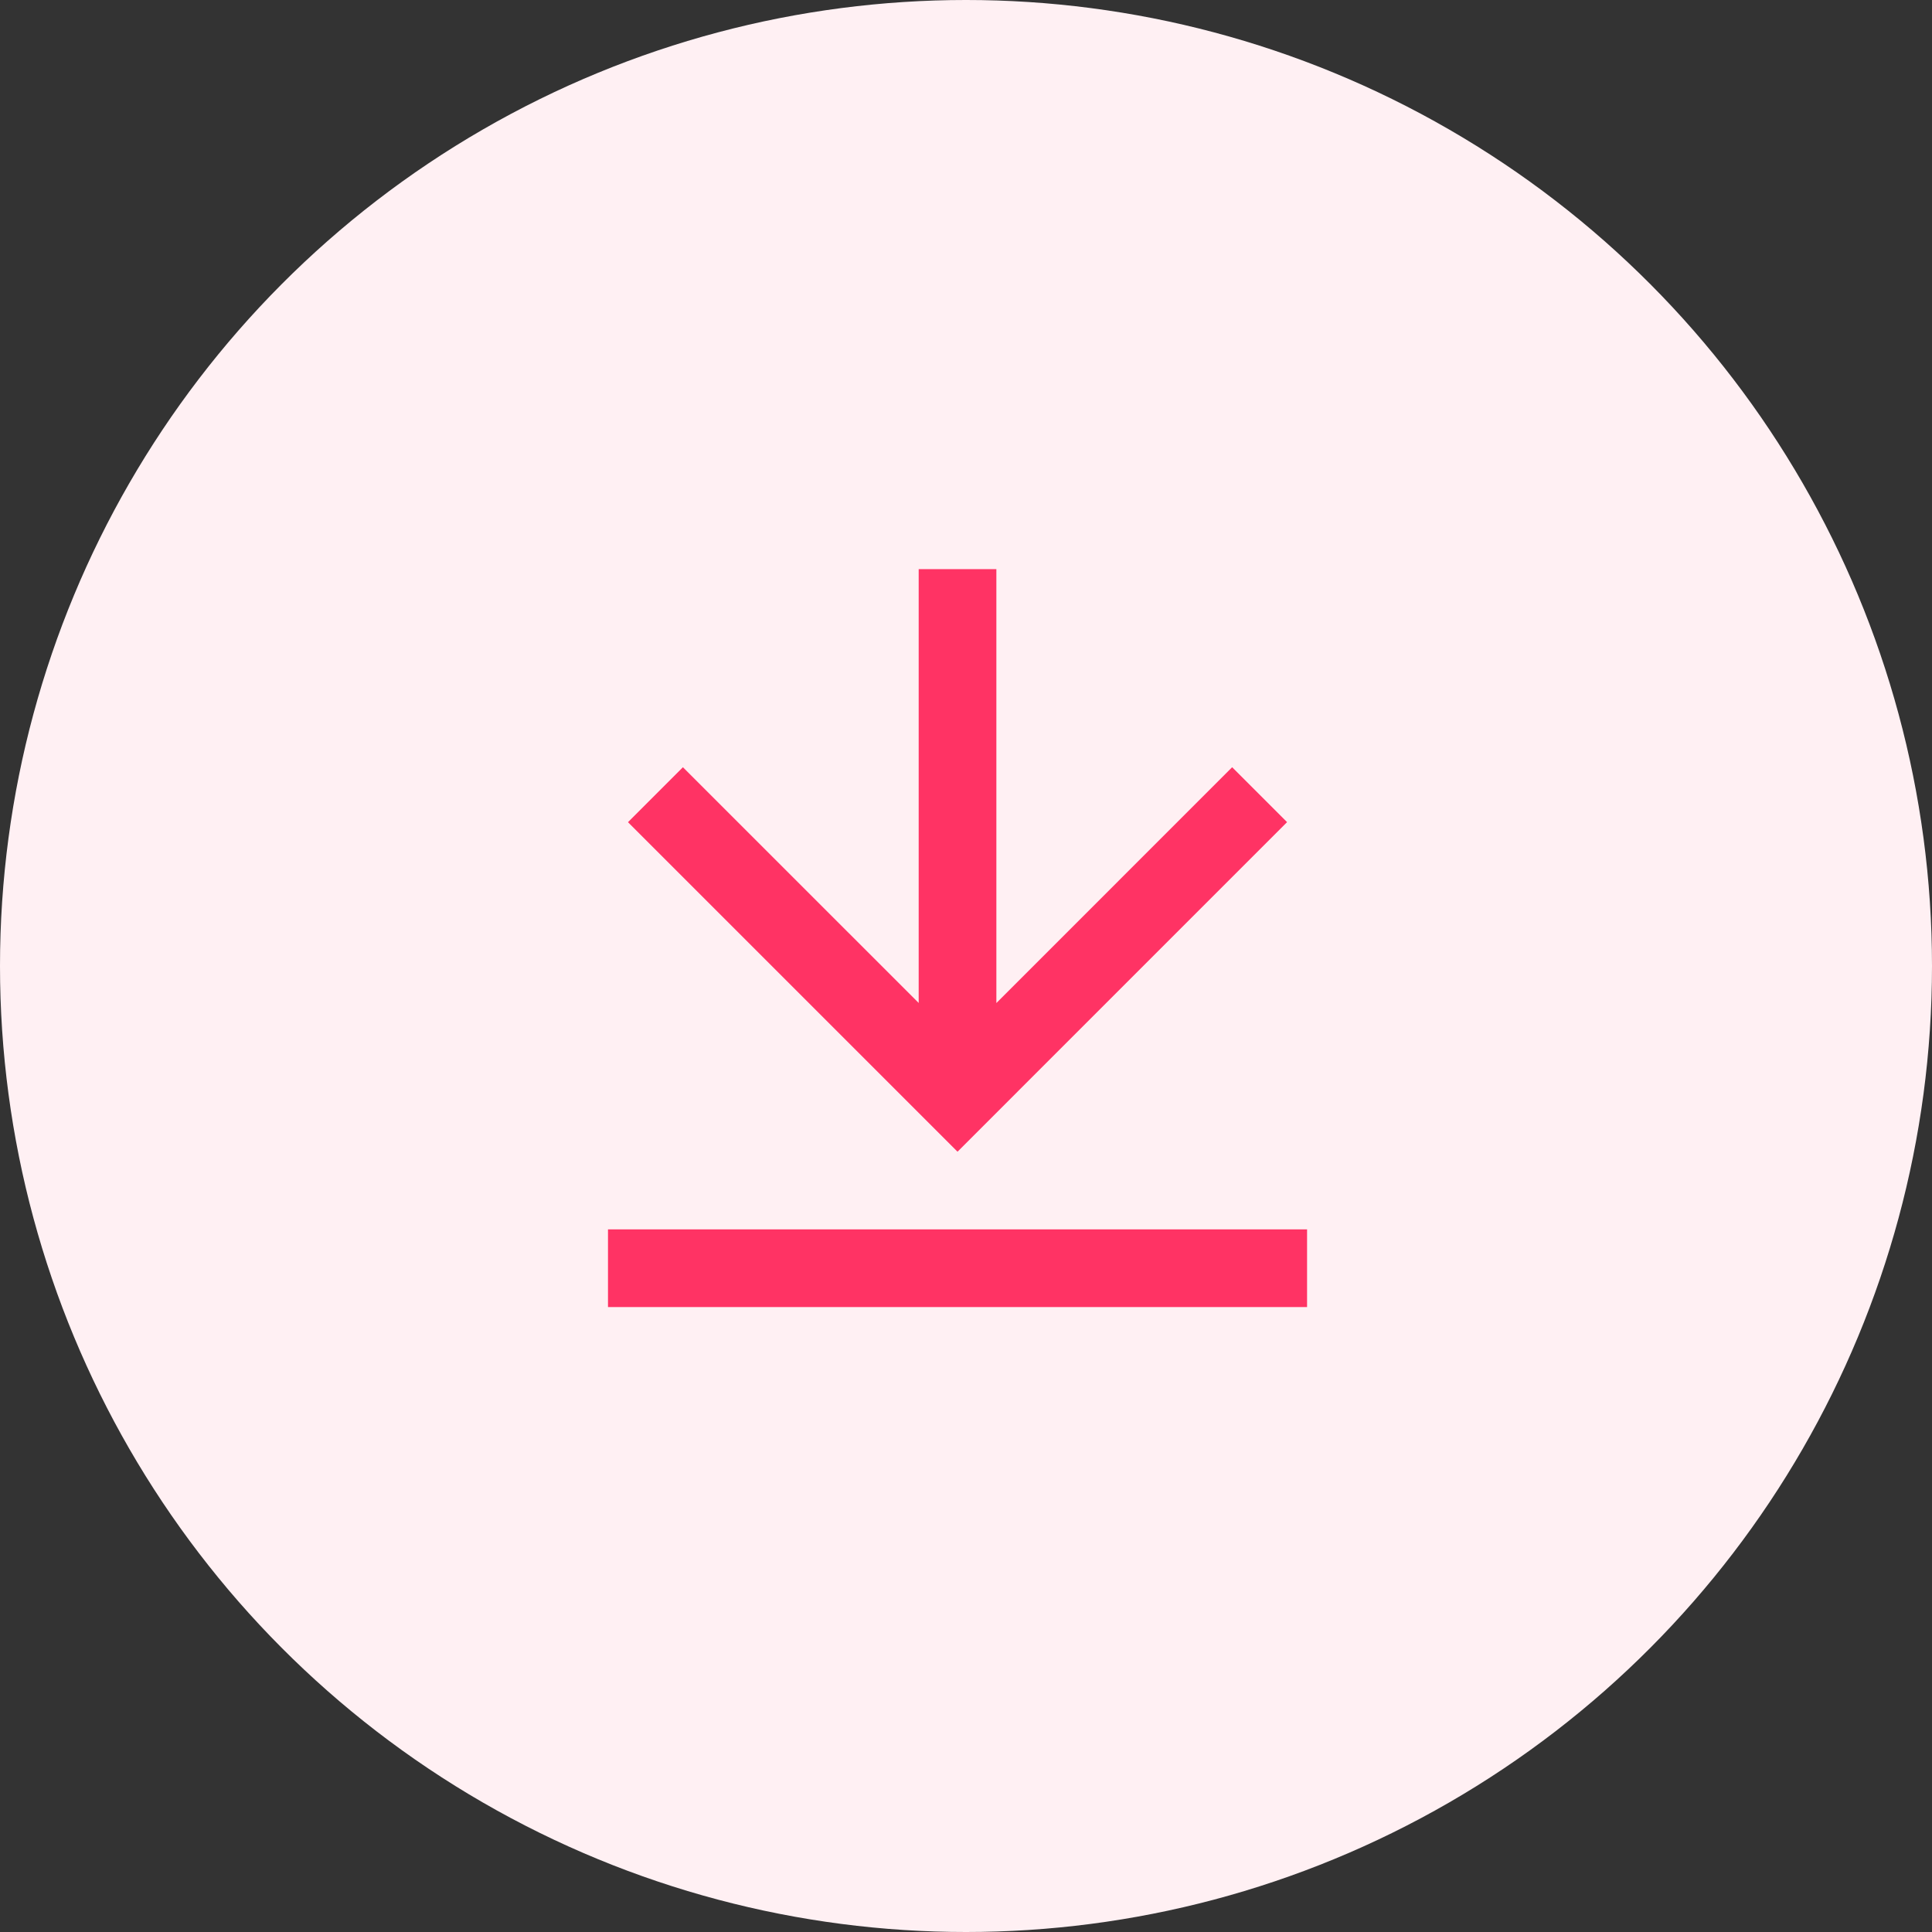
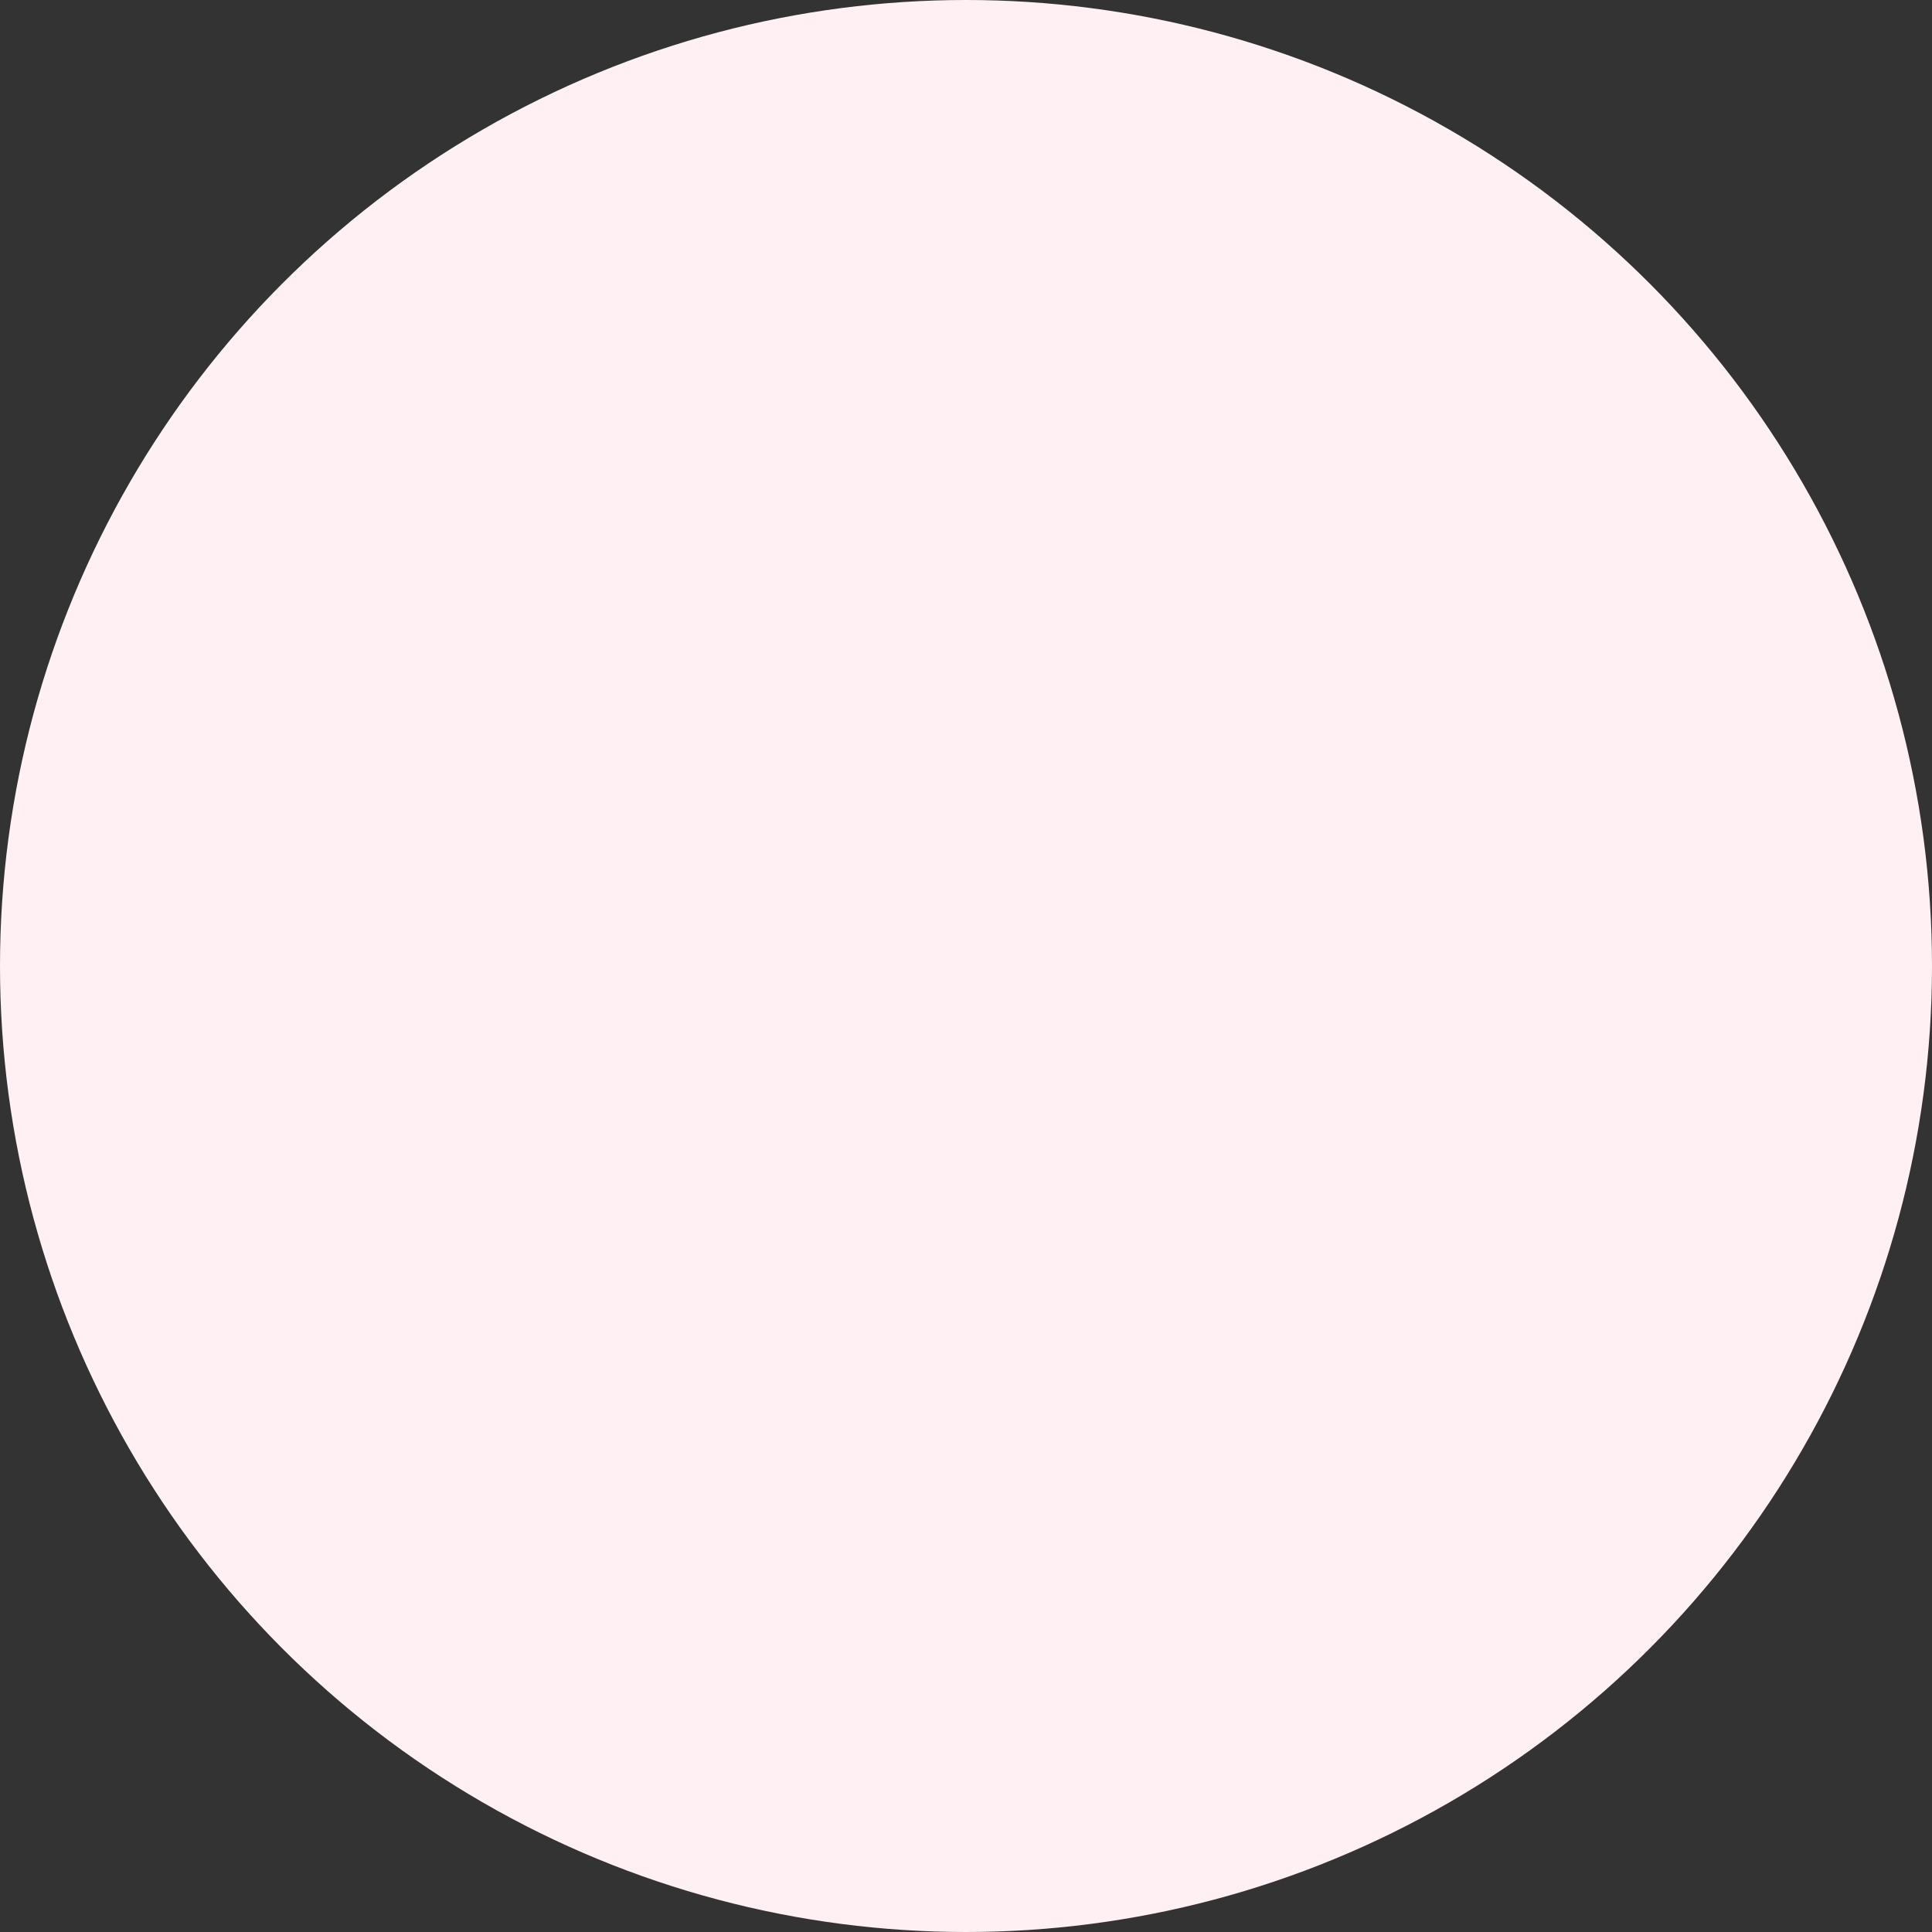
<svg xmlns="http://www.w3.org/2000/svg" width="114" height="114" viewBox="0 0 114 114" fill="none">
  <rect x="0" y="0" width="114" height="114" fill="#333333" stroke="none" />
  <circle cx="57" cy="57" r="57" fill="#FFF0F3" />
-   <path d="M35.875 72.542H77.125V77.125H35.875V72.542ZM58.792 59.186L72.704 45.271L75.945 48.511L56.5 67.958L37.055 48.514L40.296 45.271L54.208 59.181V33.583H58.792V59.186Z" fill="#FF3364" />
</svg>